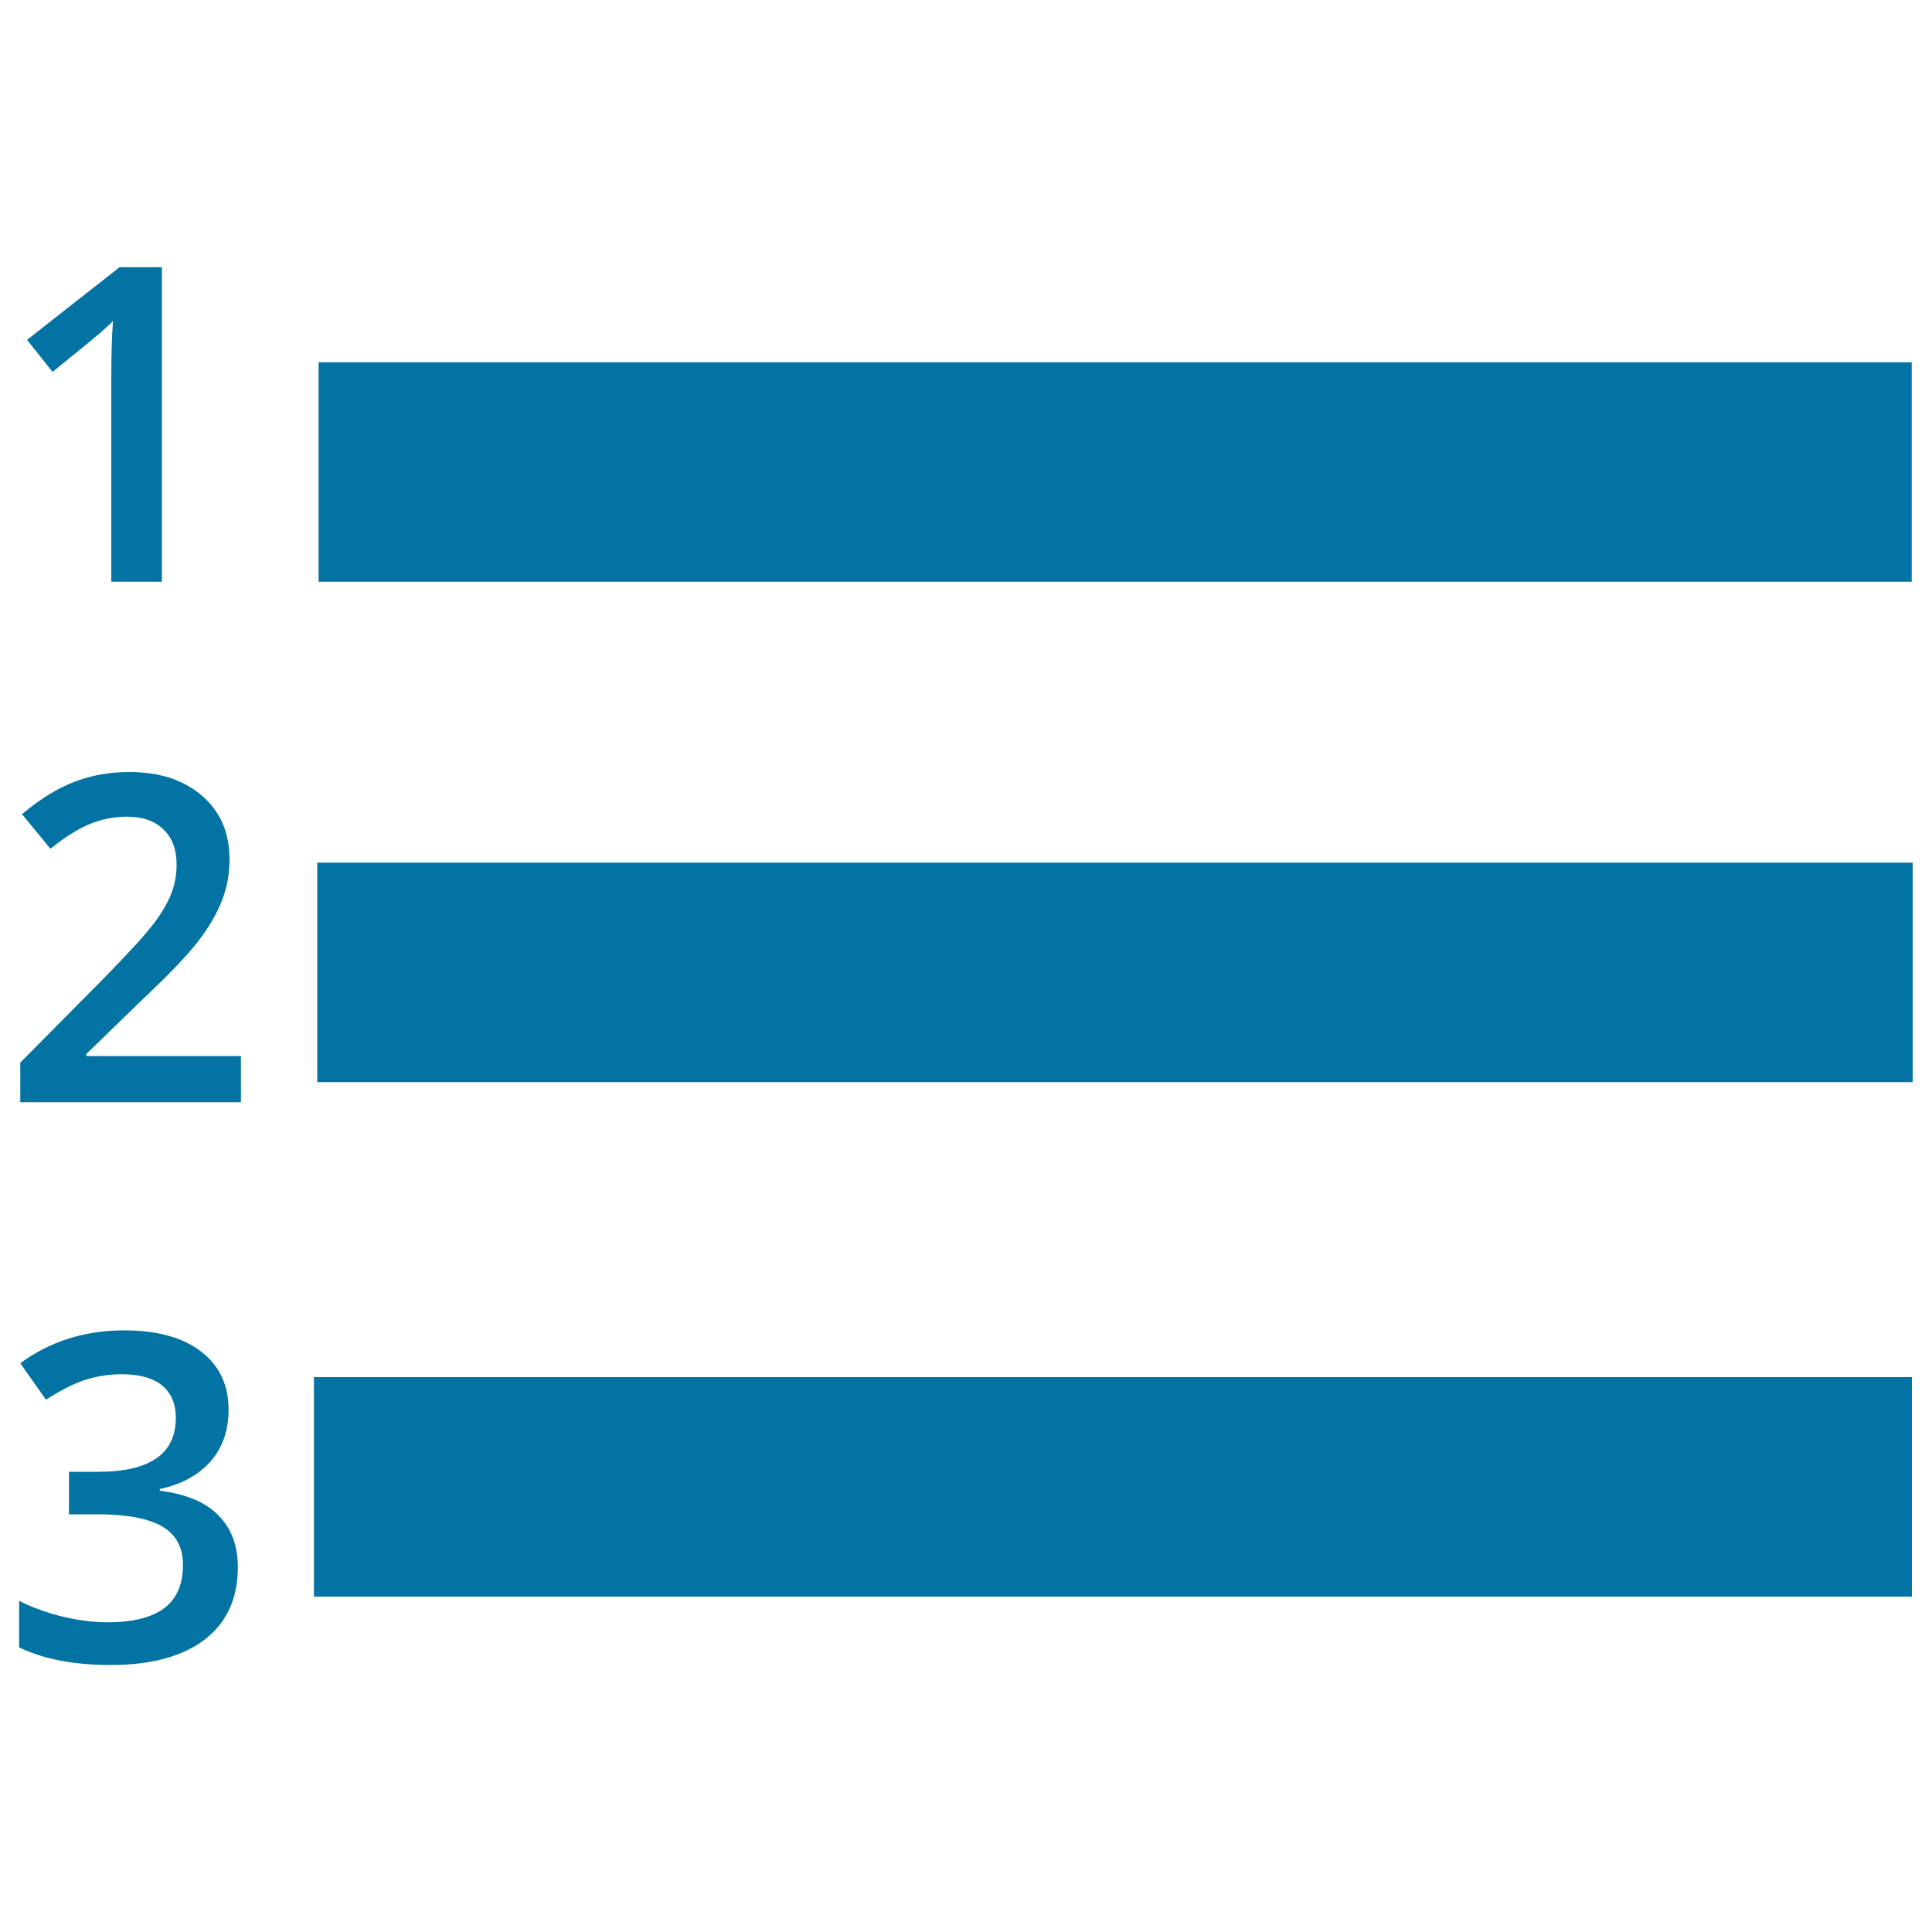
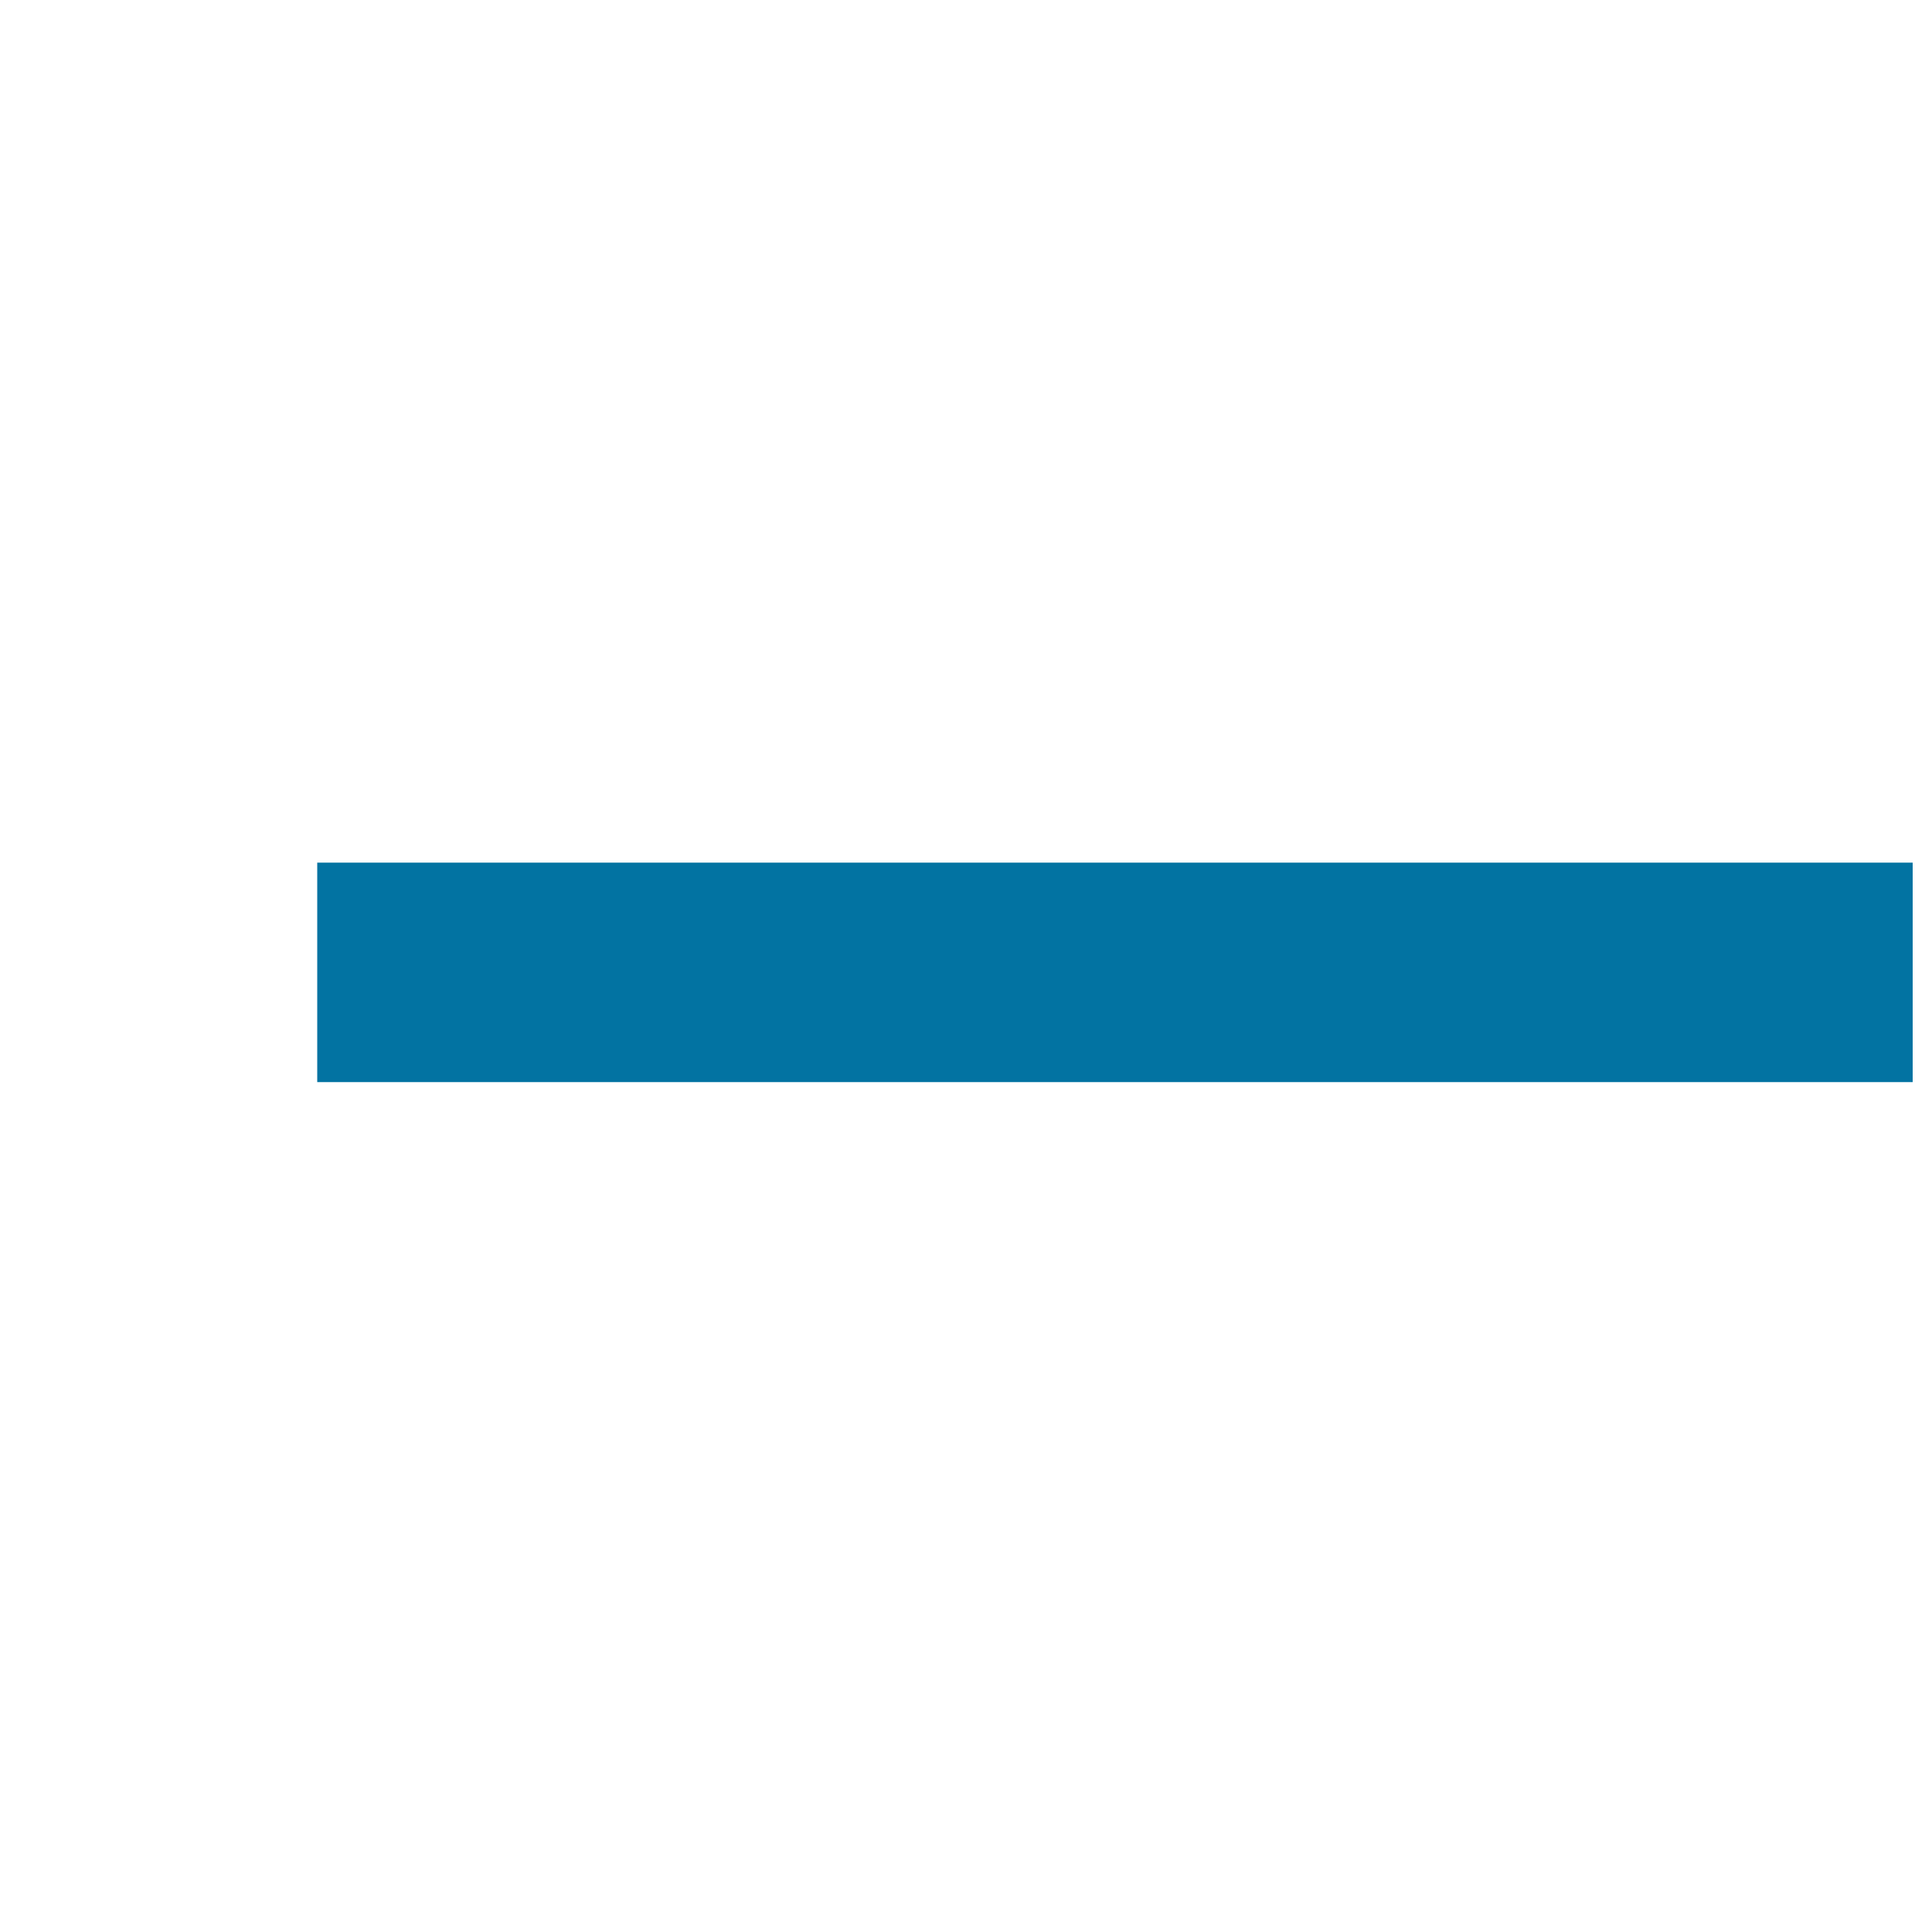
<svg xmlns="http://www.w3.org/2000/svg" viewBox="0 0 1000 1000" style="fill:#0273a2">
  <title>List With Numbers Interface Option SVG icon</title>
  <g>
    <g>
-       <rect x="164.9" y="187.5" width="824.6" height="113.6" />
      <rect x="164.2" y="446.5" width="825.8" height="113.6" />
-       <rect x="162.5" y="712.8" width="827.1" height="113.6" />
-       <path d="M52.2,172c2.5-2.2,4.6-4.1,6.3-5.9c-0.6,7.3-0.9,17.3-0.9,29.8v105.2h26.2V138.3H61.9L14,175.9l13.2,16.6C41.4,181,49.7,174.2,52.2,172z" />
-       <path d="M44.7,545.5L74,517.1c13.2-12.4,22.5-22.2,28.2-29.4c5.6-7.3,9.8-14.3,12.5-21.1c2.7-6.8,4.1-14.1,4.1-21.7c0-13.8-4.7-24.8-14.2-33c-9.5-8.2-22-12.3-37.7-12.3c-10,0-19.4,1.6-28.2,5c-8.8,3.3-17.9,8.9-27.3,16.8l14.7,17.9C34,433,40.9,428.7,47,426.3c6-2.4,12.3-3.6,18.7-3.6c8.1,0,14.4,2.2,18.9,6.6c4.6,4.4,6.8,10.4,6.8,18c0,5.5-0.9,10.7-2.9,15.6c-1.9,4.8-5,10-9.2,15.5c-4.2,5.5-12.7,14.8-25.5,27.9L10.5,550v20.5h114.2v-23.9h-80V545.5z" />
-       <path d="M82.7,771.6v-0.9c11.3-2.4,20-7.2,26.3-14.3c6.2-7.1,9.3-16,9.3-26.7c0-12.8-4.7-22.9-14.3-30.2c-9.5-7.3-22.8-10.9-39.7-10.9c-20.5,0-38.4,5.7-53.8,17l13.3,18.9c8.1-5.2,15-8.7,21-10.5c5.9-1.8,12-2.7,18.4-2.7c9.1,0,16.1,2,20.8,5.9c4.7,3.9,7,9.5,7,16.7c0,18.6-13.4,27.9-40.3,27.9H35.7v22h14.6c15.3,0,26.5,2.1,33.7,6.3c7.1,4.2,10.7,10.8,10.7,19.8c0,10.2-3.2,17.6-9.7,22.5c-6.4,4.8-16.2,7.3-29.3,7.3c-7.4,0-15.1-1-23.1-2.9c-8-1.9-15.5-4.6-22.7-8.2v24.1c12.8,6.1,28.6,9.1,47.2,9.1c21.1,0,37.4-4.4,48.9-13.2c11.4-8.8,17.1-21.3,17.1-37.5c0-11.1-3.4-20.1-10.1-26.8C106.4,777.5,96.2,773.3,82.7,771.6z" />
    </g>
  </g>
</svg>